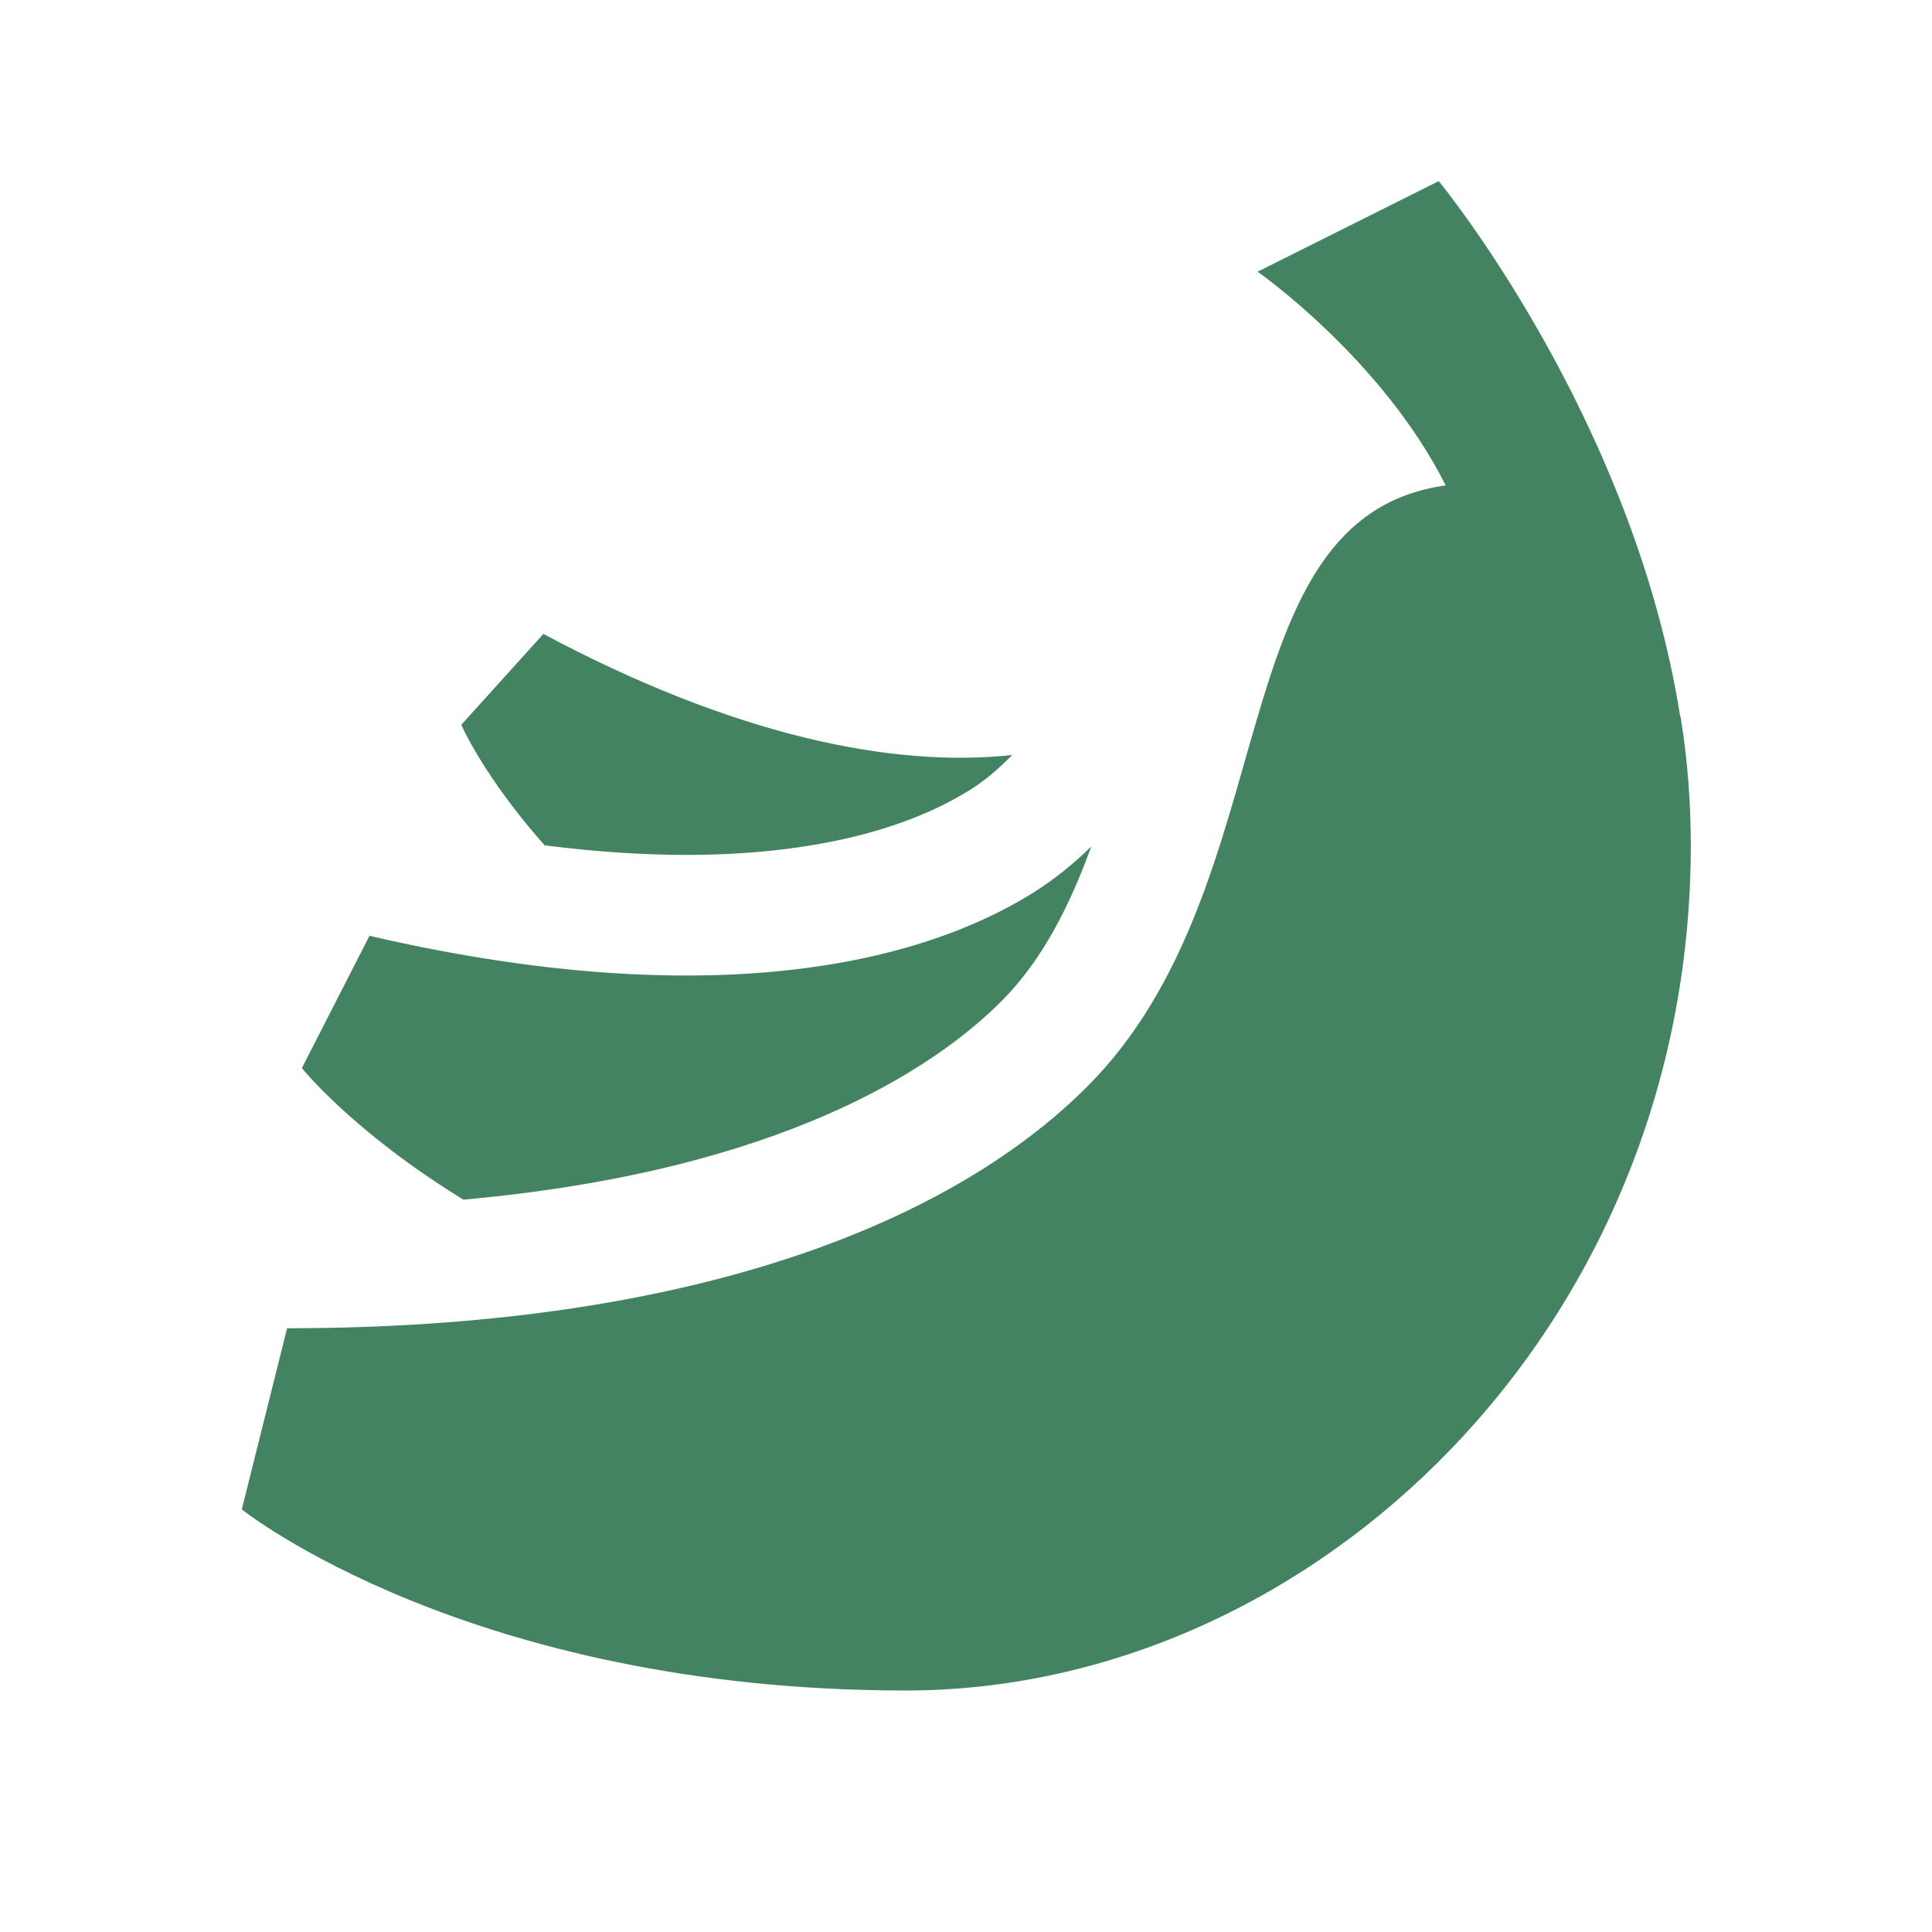
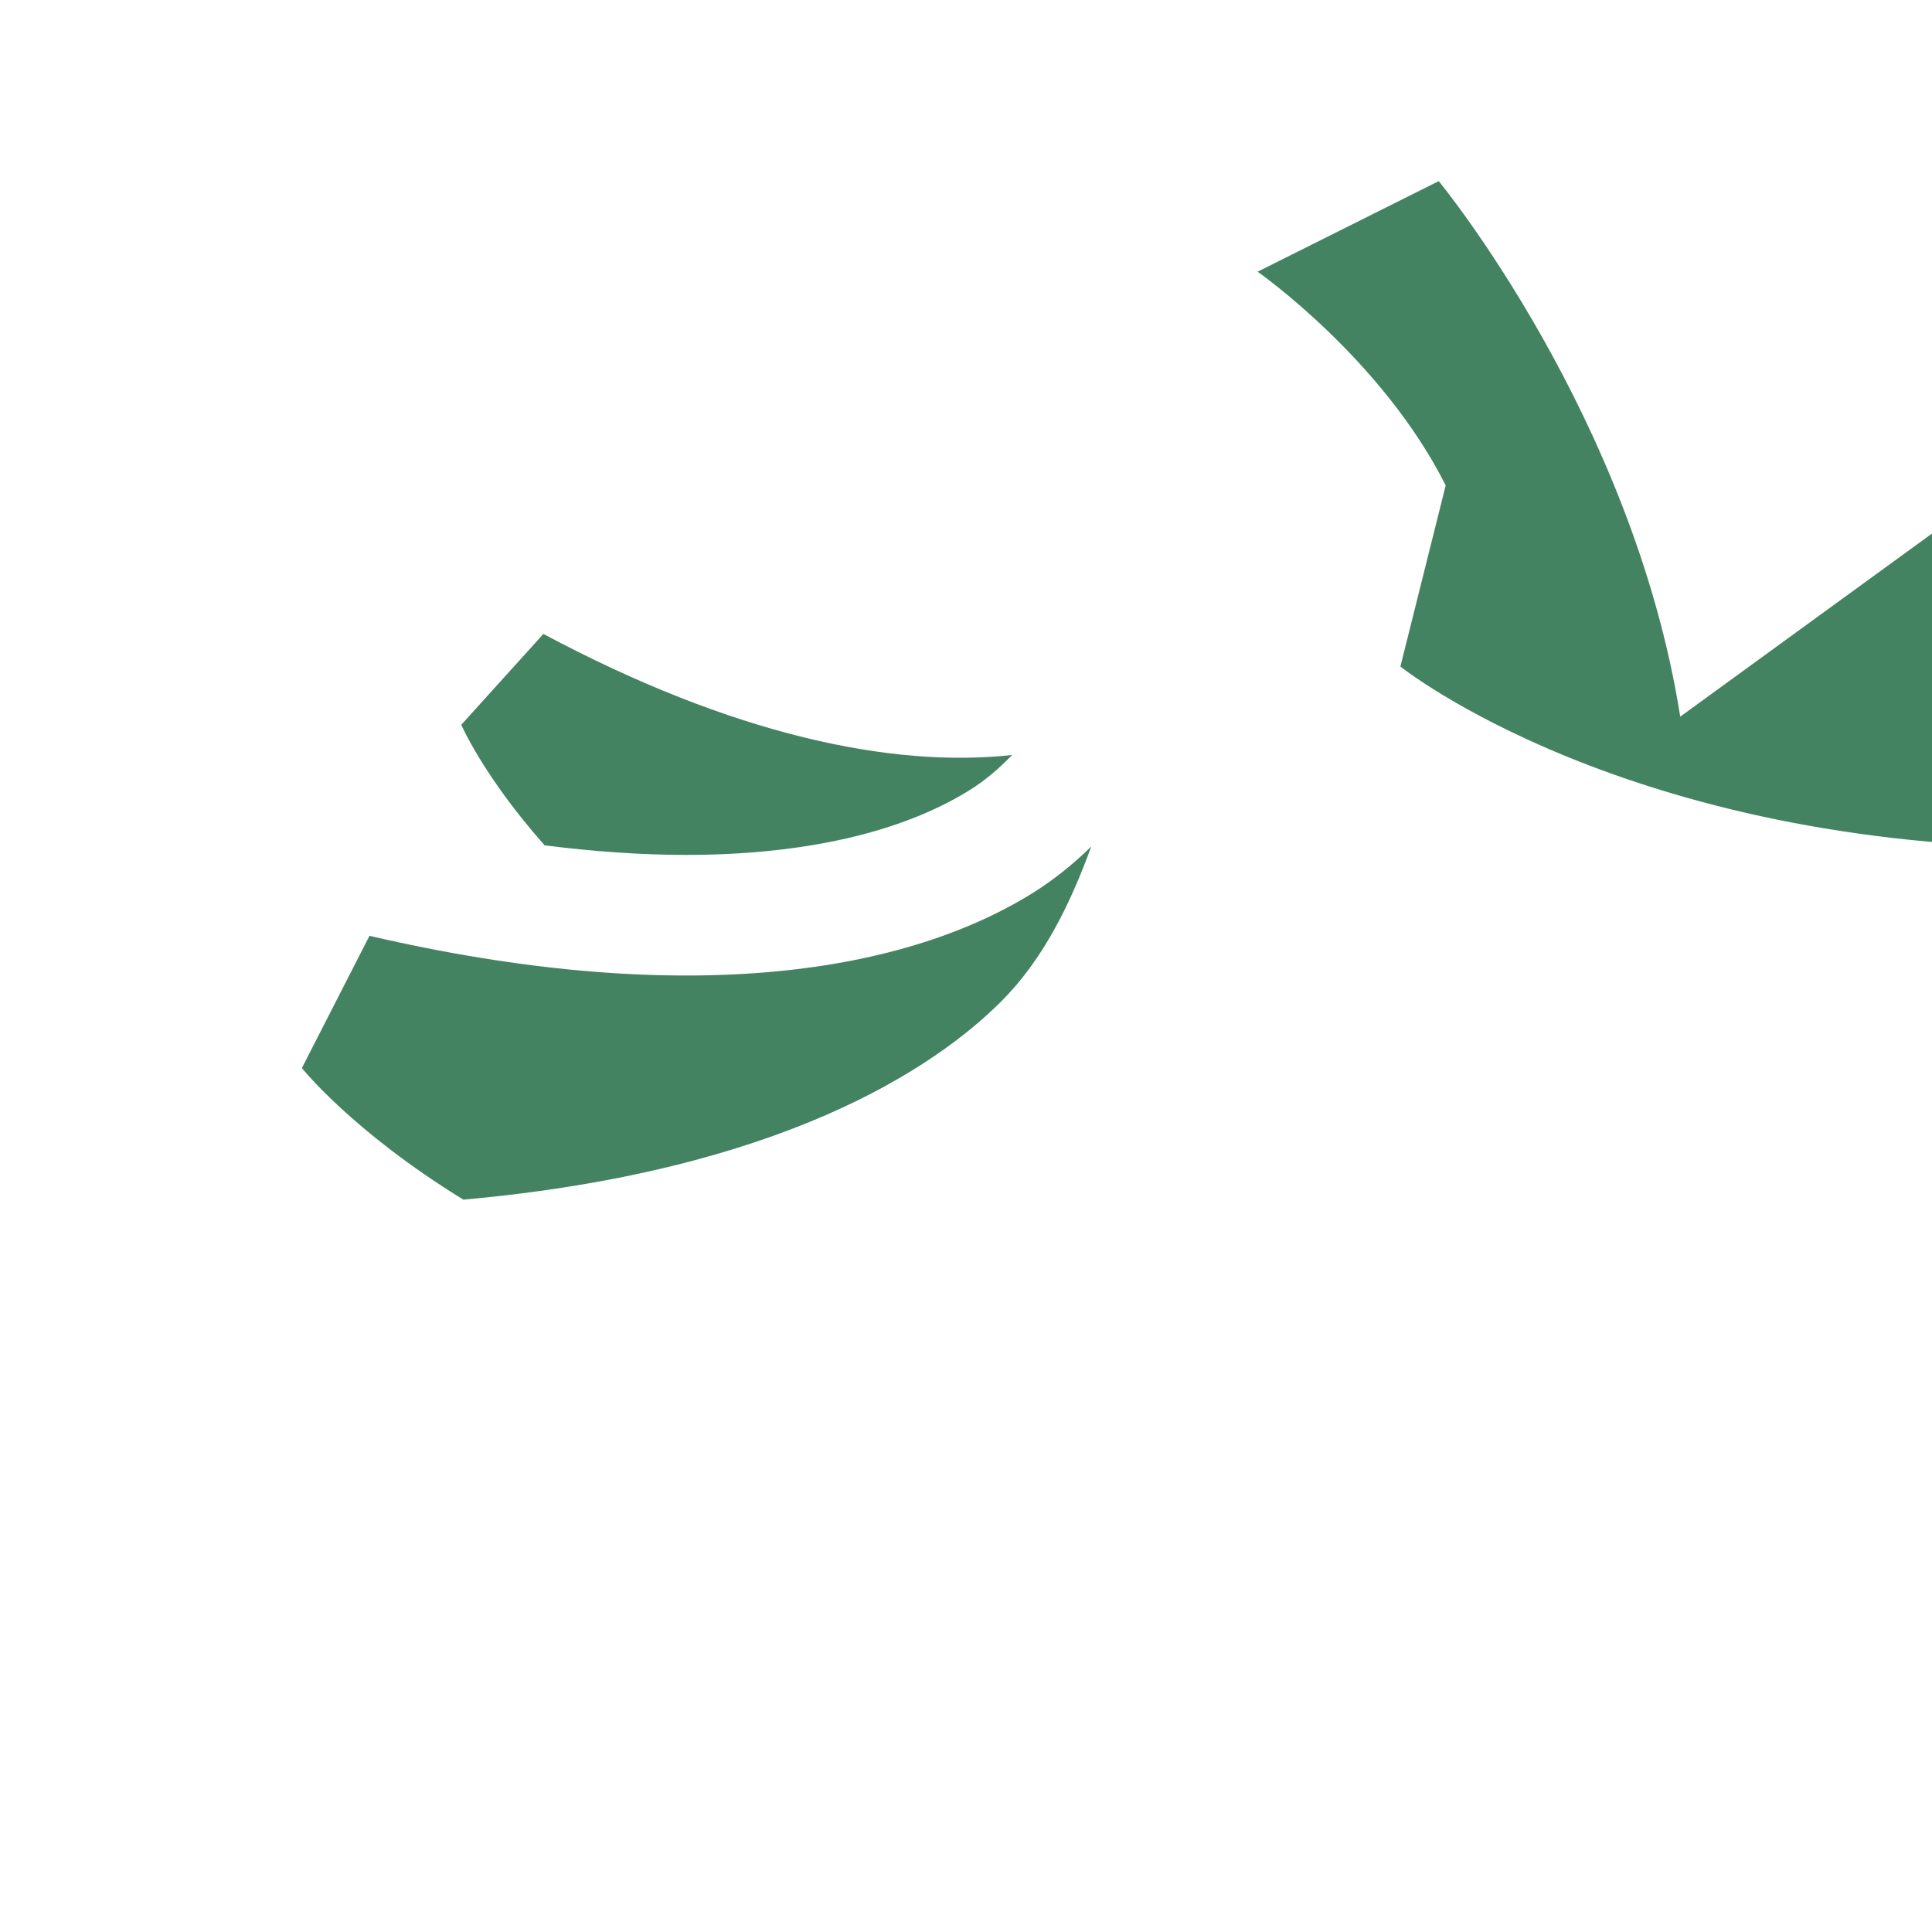
<svg xmlns="http://www.w3.org/2000/svg" viewBox="0 0 64 64">
  <defs fill="#448361" />
-   <path d="m18.03,27.99c-2.01-2.27-2.75-3.98-2.75-3.98l2.72-3.01c6.26,3.34,11.53,4.45,15.53,4.01-.44.45-.9.85-1.42,1.17-2.25,1.4-5.49,2.14-9.38,2.14-1.49,0-3.06-.11-4.71-.32Zm-2.68,11.75c10.58-.95,15.64-4.39,17.82-6.57,1.37-1.37,2.27-3.18,2.98-5.13-.58.57-1.21,1.08-1.92,1.53-4.49,2.8-11.91,3.77-21.99,1.43l-2.24,4.38s1.67,2.1,5.35,4.36Zm40.31-16c-1.57-9.94-8-17.74-8-17.74l-6,3s4.13,2.89,6.23,7.08c-7.63,1.06-5.16,13.2-11.88,19.92-4.7,4.7-13.5,8-26.5,8l-1.5,6s7.48,6,22,6c13.49,0,26-12,26-28,0-1.35-.1-2.82-.34-4.26Z" fill="#448361" />
+   <path d="m18.03,27.99c-2.01-2.27-2.75-3.98-2.75-3.98l2.72-3.01c6.26,3.34,11.53,4.45,15.53,4.01-.44.45-.9.85-1.42,1.17-2.25,1.4-5.49,2.14-9.38,2.14-1.49,0-3.06-.11-4.71-.32Zm-2.68,11.75c10.58-.95,15.64-4.39,17.82-6.57,1.37-1.37,2.27-3.18,2.98-5.13-.58.57-1.21,1.08-1.92,1.53-4.49,2.8-11.91,3.77-21.99,1.43l-2.24,4.38s1.67,2.1,5.35,4.36Zm40.31-16c-1.57-9.94-8-17.74-8-17.74l-6,3s4.13,2.89,6.23,7.08l-1.5,6s7.48,6,22,6c13.49,0,26-12,26-28,0-1.35-.1-2.82-.34-4.26Z" fill="#448361" />
</svg>